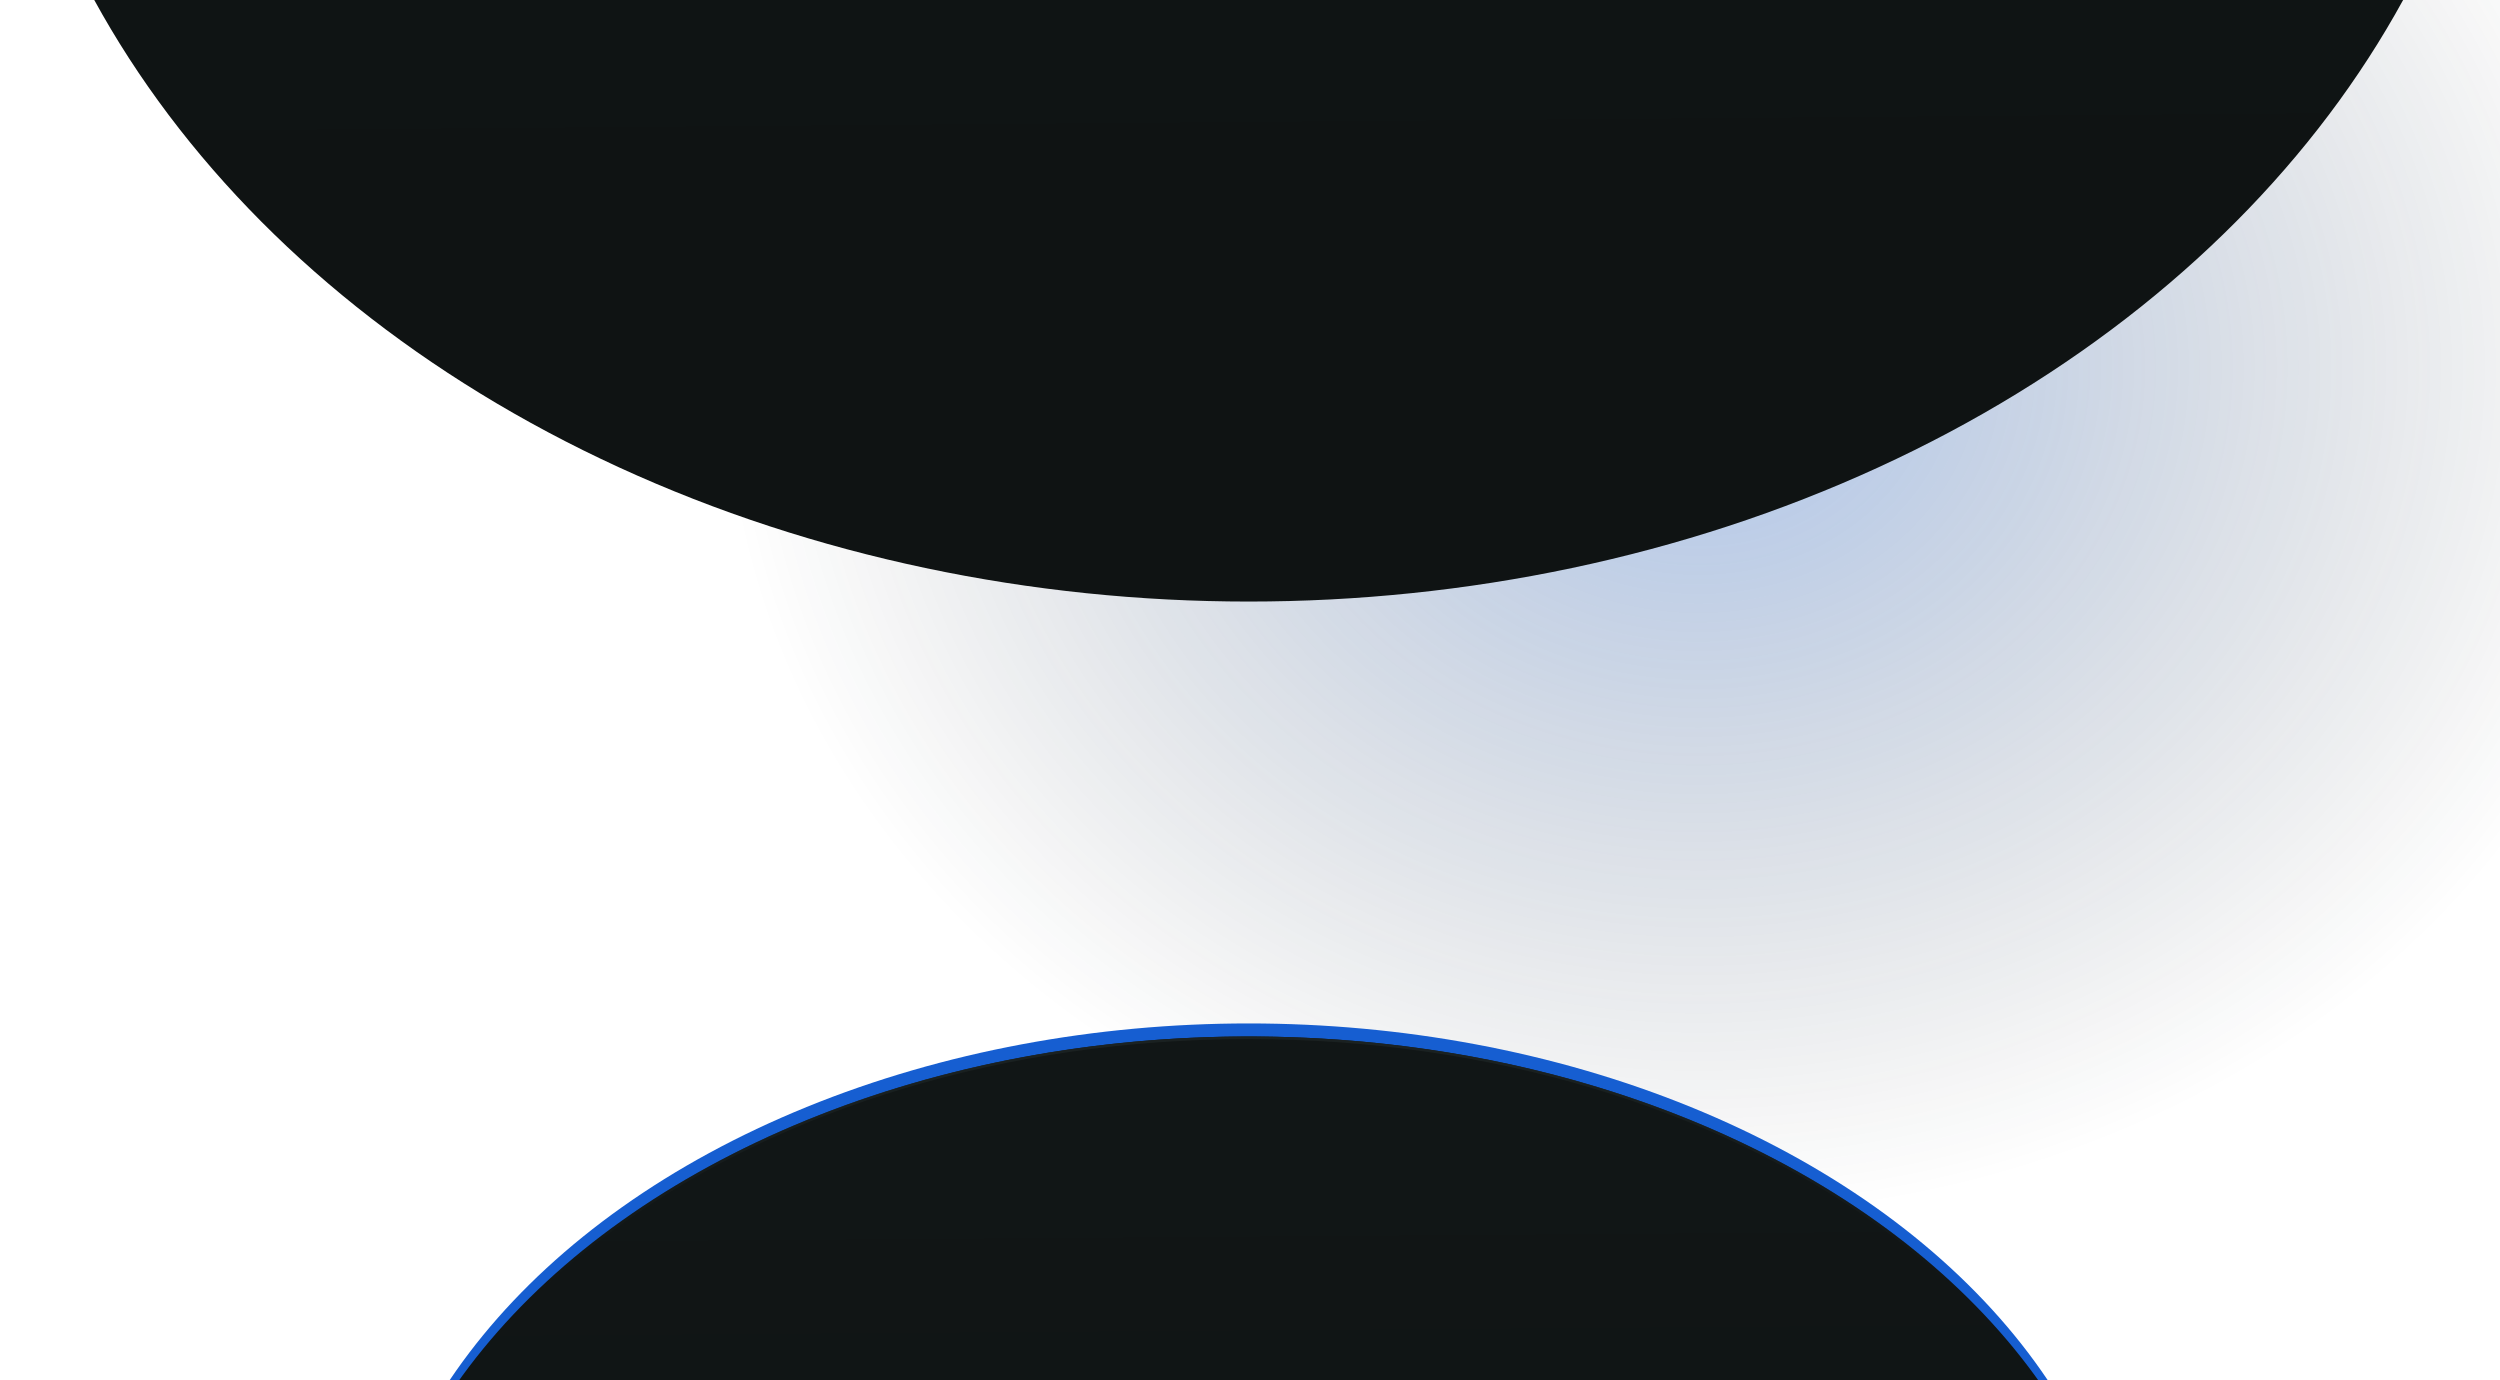
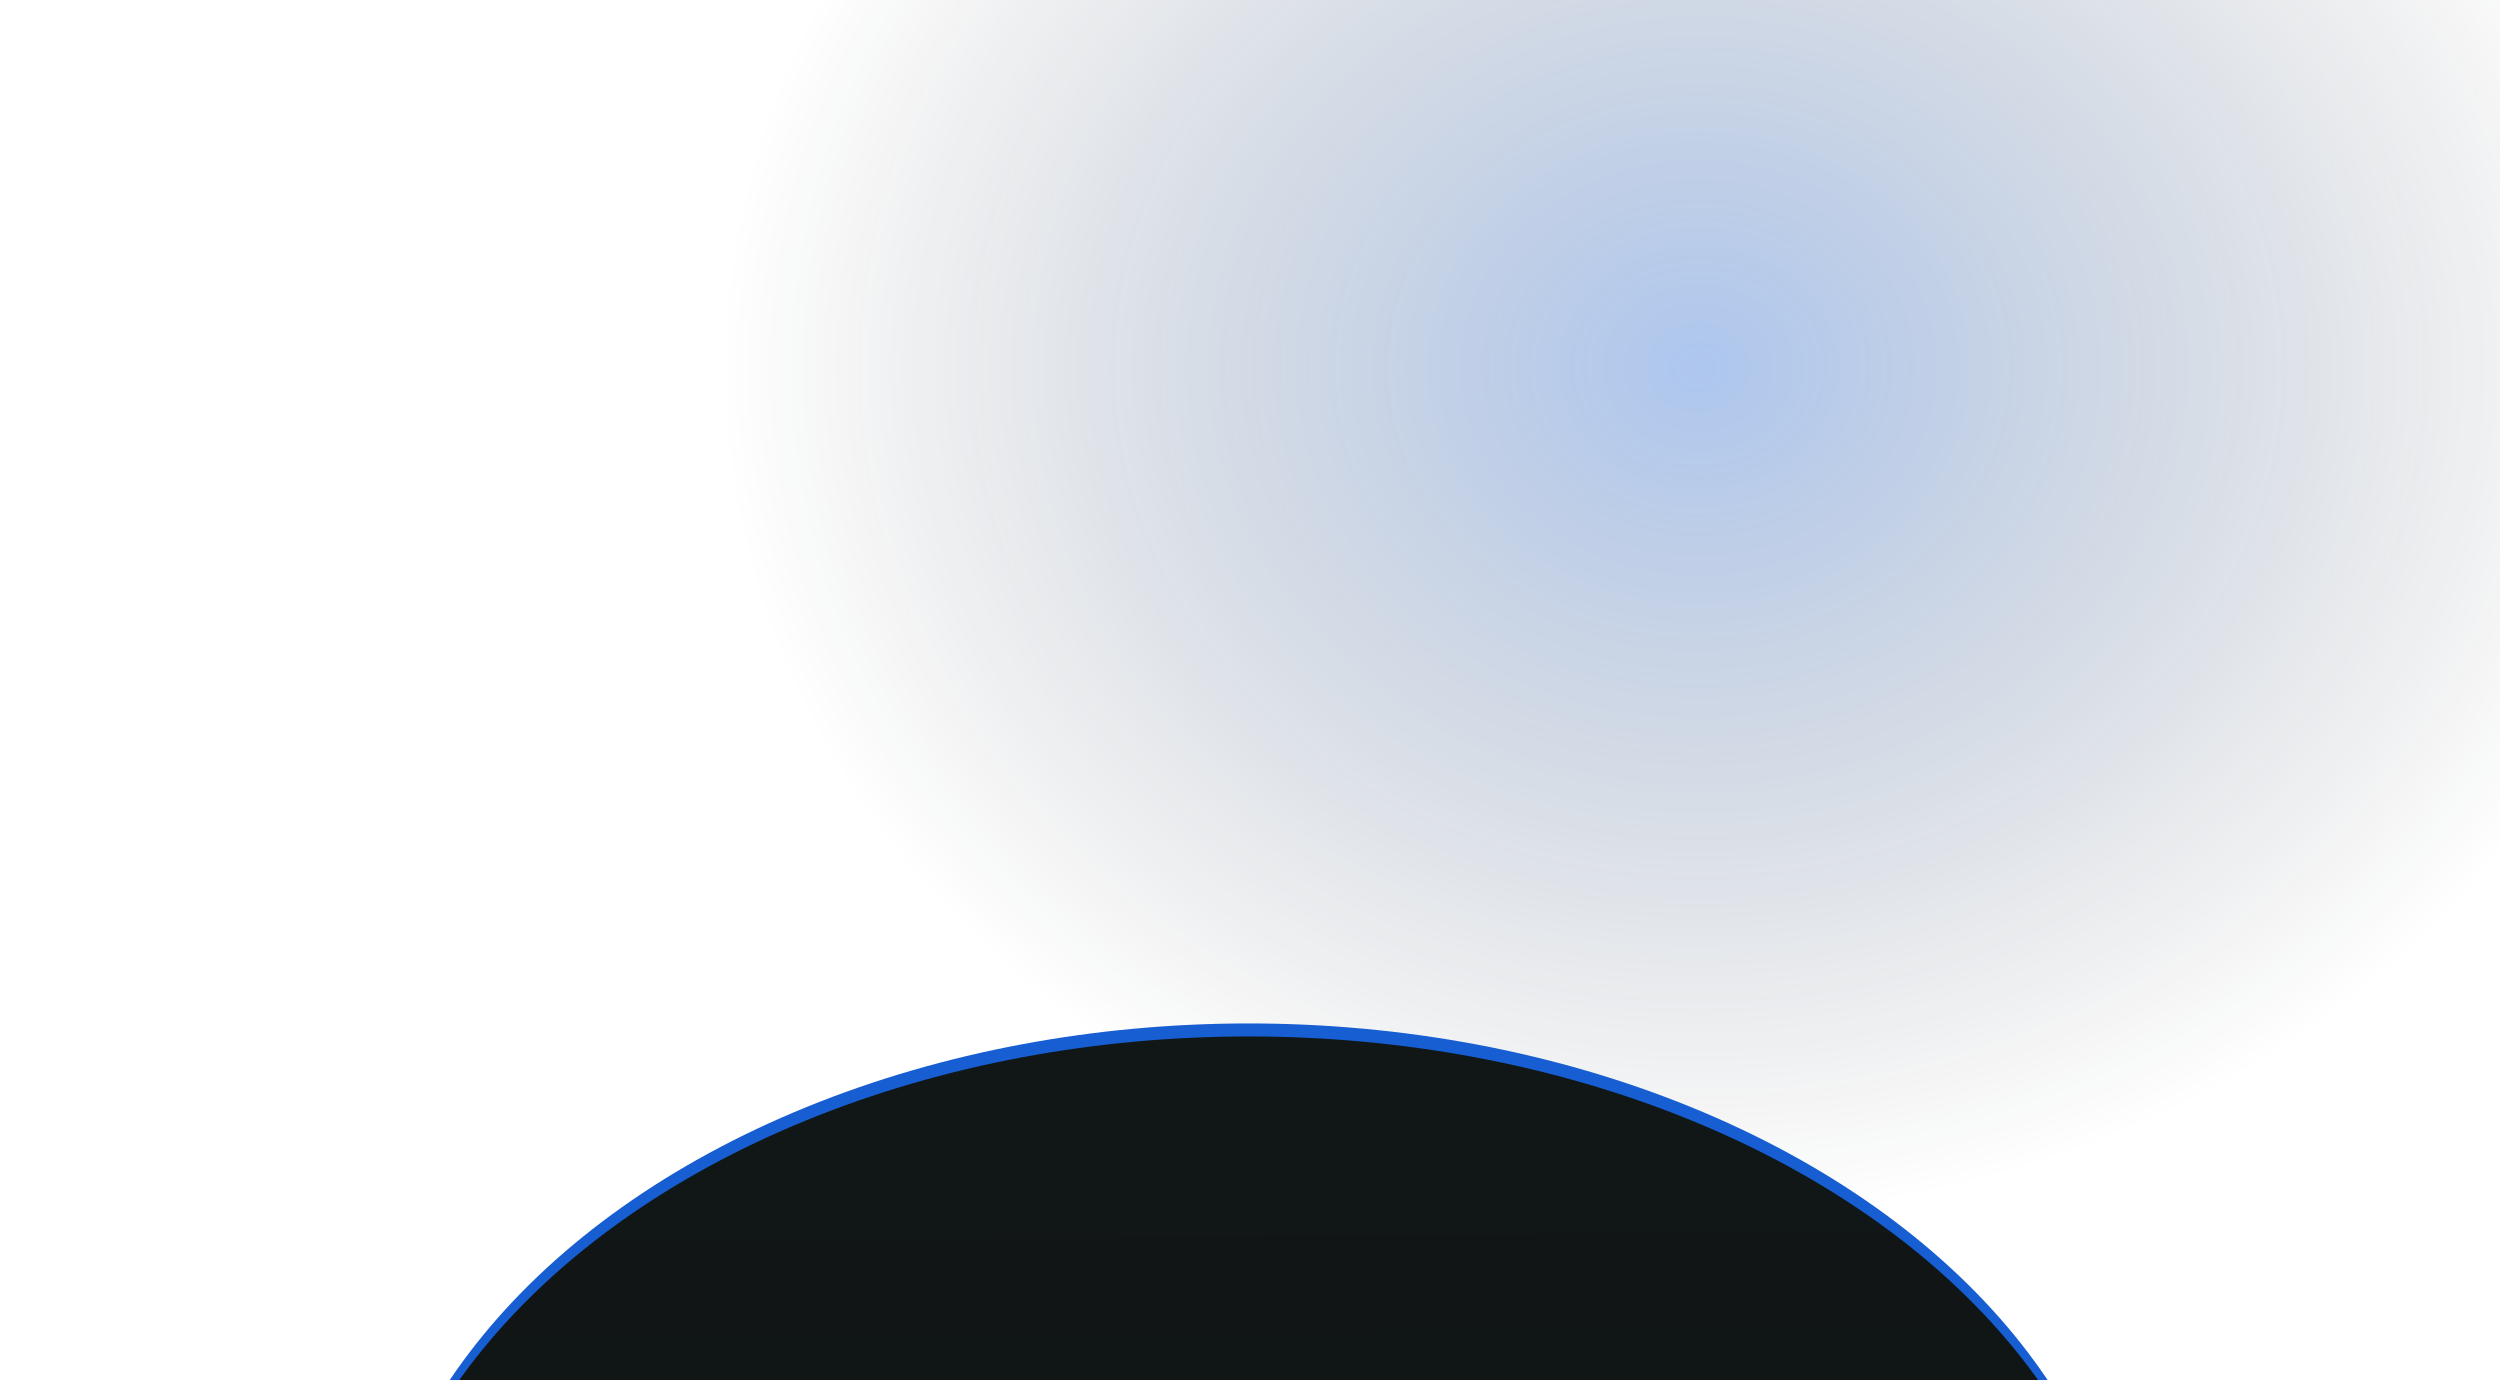
<svg xmlns="http://www.w3.org/2000/svg" width="960" height="530" viewBox="0 0 960 530" fill="none">
  <ellipse cx="652" cy="141.5" rx="373" ry="325.5" fill="url(#paint0_radial_11709_1762698)" fill-opacity="0.35" />
  <g filter="url(#filter0_f_11709_1762698)">
    <ellipse cx="479.5" cy="632.5" rx="339.5" ry="239.5" fill="#165ED1" />
  </g>
  <g filter="url(#filter1_f_11709_1762698)">
    <ellipse cx="479.5" cy="638" rx="339.5" ry="240" fill="url(#paint1_linear_11709_1762698)" />
-     <path d="M479.5 398.5C573.159 398.5 657.931 425.338 719.274 468.703C780.619 512.069 818.5 571.932 818.5 638C818.5 704.068 780.619 763.931 719.274 807.297C657.931 850.662 573.159 877.5 479.5 877.5C385.841 877.5 301.069 850.662 239.726 807.297C178.381 763.931 140.5 704.068 140.5 638C140.5 571.932 178.381 512.069 239.726 468.703C301.069 425.338 385.841 398.5 479.5 398.5Z" stroke="url(#paint2_linear_11709_1762698)" />
  </g>
  <g filter="url(#filter2_f_11709_1762698)">
-     <ellipse cx="479.5" cy="-161.5" rx="483.5" ry="384.5" fill="#165ED1" />
-   </g>
+     </g>
  <g filter="url(#filter3_f_11709_1762698)">
-     <ellipse cx="479.5" cy="-153.5" rx="483.5" ry="384.5" fill="url(#paint3_linear_11709_1762698)" />
-     <path d="M479.5 -537.5C746.366 -537.5 962.5 -365.477 962.5 -153.5C962.5 58.477 746.366 230.5 479.5 230.5C212.634 230.5 -3.5 58.477 -3.5 -153.5C-3.5 -365.477 212.634 -537.5 479.5 -537.5Z" stroke="url(#paint4_linear_11709_1762698)" />
-   </g>
+     </g>
  <defs>
    <filter id="filter0_f_11709_1762698" x="90" y="343" width="779" height="579" filterUnits="userSpaceOnUse" color-interpolation-filters="sRGB">
      <feFlood flood-opacity="0" result="BackgroundImageFix" />
      <feBlend mode="normal" in="SourceGraphic" in2="BackgroundImageFix" result="shape" />
      <feGaussianBlur stdDeviation="25" result="effect1_foregroundBlur_11709_1762698" />
    </filter>
    <filter id="filter1_f_11709_1762698" x="136" y="394" width="687" height="488" filterUnits="userSpaceOnUse" color-interpolation-filters="sRGB">
      <feFlood flood-opacity="0" result="BackgroundImageFix" />
      <feBlend mode="normal" in="SourceGraphic" in2="BackgroundImageFix" result="shape" />
      <feGaussianBlur stdDeviation="2" result="effect1_foregroundBlur_11709_1762698" />
    </filter>
    <filter id="filter2_f_11709_1762698" x="-54" y="-596" width="1067" height="869" filterUnits="userSpaceOnUse" color-interpolation-filters="sRGB">
      <feFlood flood-opacity="0" result="BackgroundImageFix" />
      <feBlend mode="normal" in="SourceGraphic" in2="BackgroundImageFix" result="shape" />
      <feGaussianBlur stdDeviation="25" result="effect1_foregroundBlur_11709_1762698" />
    </filter>
    <filter id="filter3_f_11709_1762698" x="-8" y="-542" width="975" height="777" filterUnits="userSpaceOnUse" color-interpolation-filters="sRGB">
      <feFlood flood-opacity="0" result="BackgroundImageFix" />
      <feBlend mode="normal" in="SourceGraphic" in2="BackgroundImageFix" result="shape" />
      <feGaussianBlur stdDeviation="2" result="effect1_foregroundBlur_11709_1762698" />
    </filter>
    <radialGradient id="paint0_radial_11709_1762698" cx="0" cy="0" r="1" gradientUnits="userSpaceOnUse" gradientTransform="translate(652 141.5) rotate(90) scale(325.5 373)">
      <stop stop-color="#165ED1" />
      <stop offset="1" stop-color="#0F1313" stop-opacity="0" />
    </radialGradient>
    <linearGradient id="paint1_linear_11709_1762698" x1="470.324" y1="835.15" x2="467.198" y2="402.891" gradientUnits="userSpaceOnUse">
      <stop stop-color="#0F1313" />
      <stop offset="1" stop-color="#111616" />
    </linearGradient>
    <linearGradient id="paint2_linear_11709_1762698" x1="479.5" y1="398" x2="479.5" y2="495.806" gradientUnits="userSpaceOnUse">
      <stop stop-color="#1B2222" />
      <stop offset="1" stop-color="#1B2222" stop-opacity="0" />
    </linearGradient>
    <linearGradient id="paint3_linear_11709_1762698" x1="466.432" y1="162.35" x2="460.798" y2="-530.154" gradientUnits="userSpaceOnUse">
      <stop stop-color="#0F1313" />
      <stop offset="1" stop-color="#111616" />
    </linearGradient>
    <linearGradient id="paint4_linear_11709_1762698" x1="479.5" y1="-538" x2="479.5" y2="-381.307" gradientUnits="userSpaceOnUse">
      <stop stop-color="#1B2222" />
      <stop offset="1" stop-color="#1B2222" stop-opacity="0" />
    </linearGradient>
  </defs>
</svg>